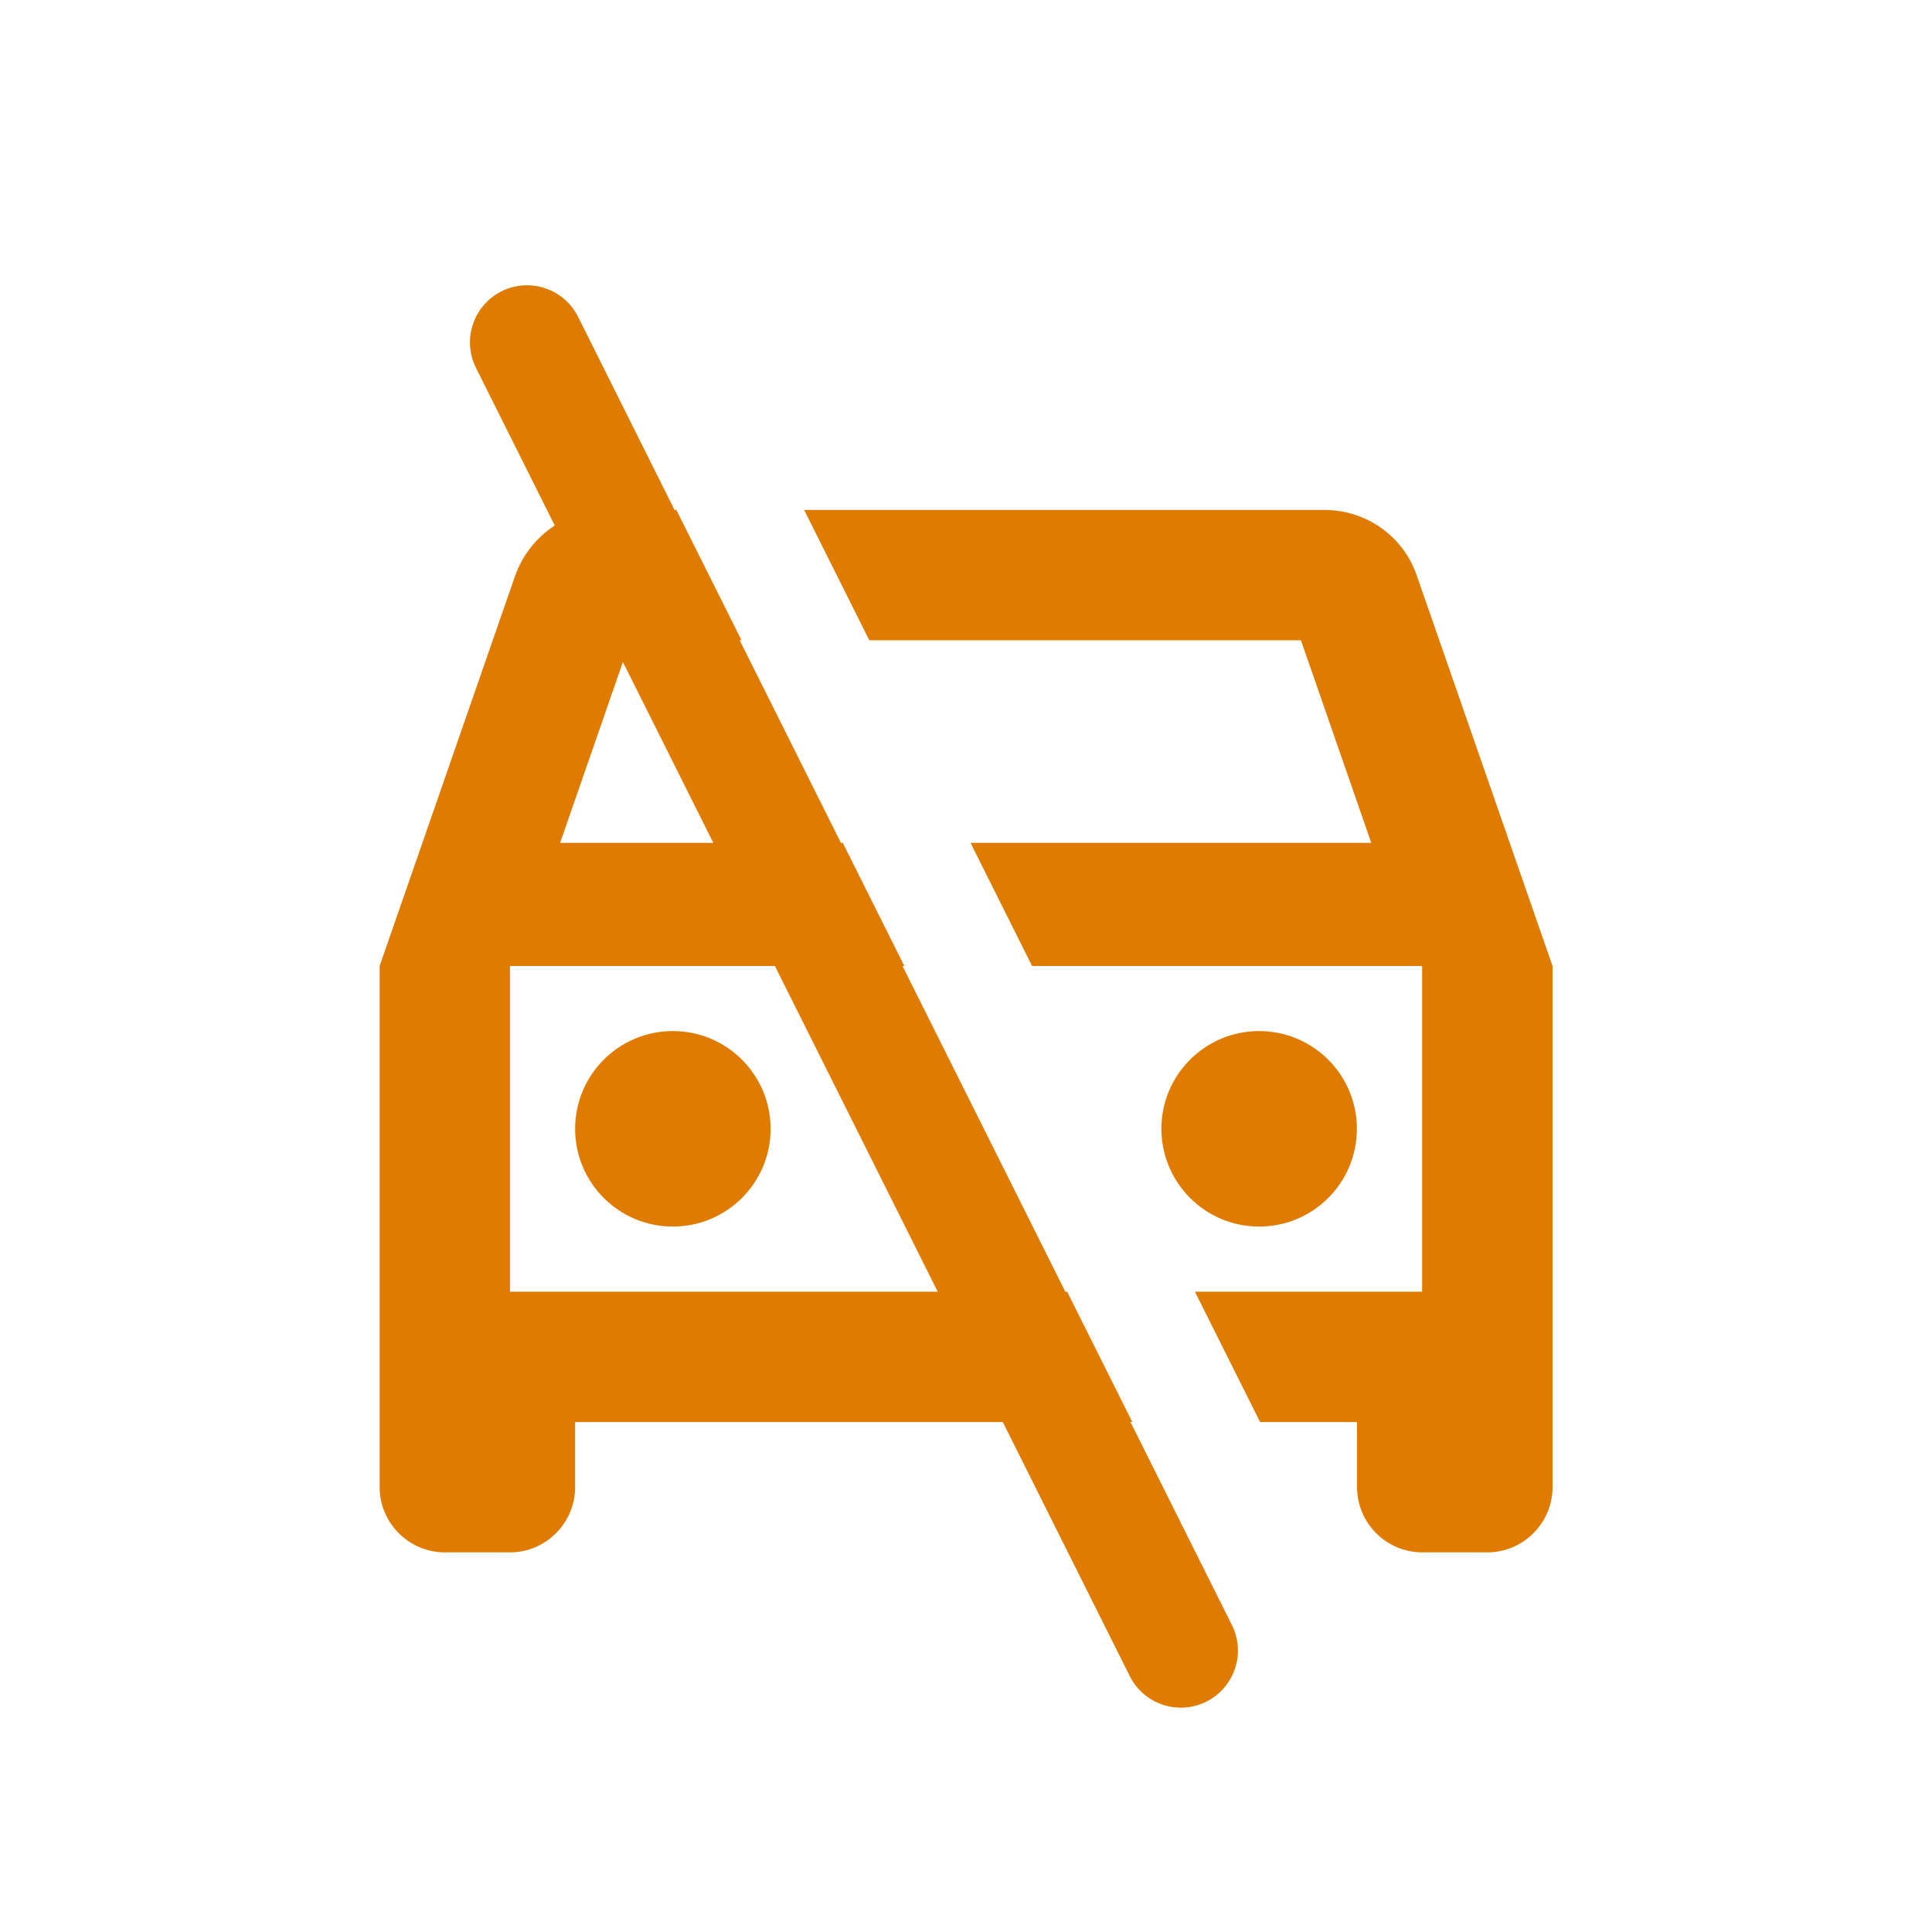
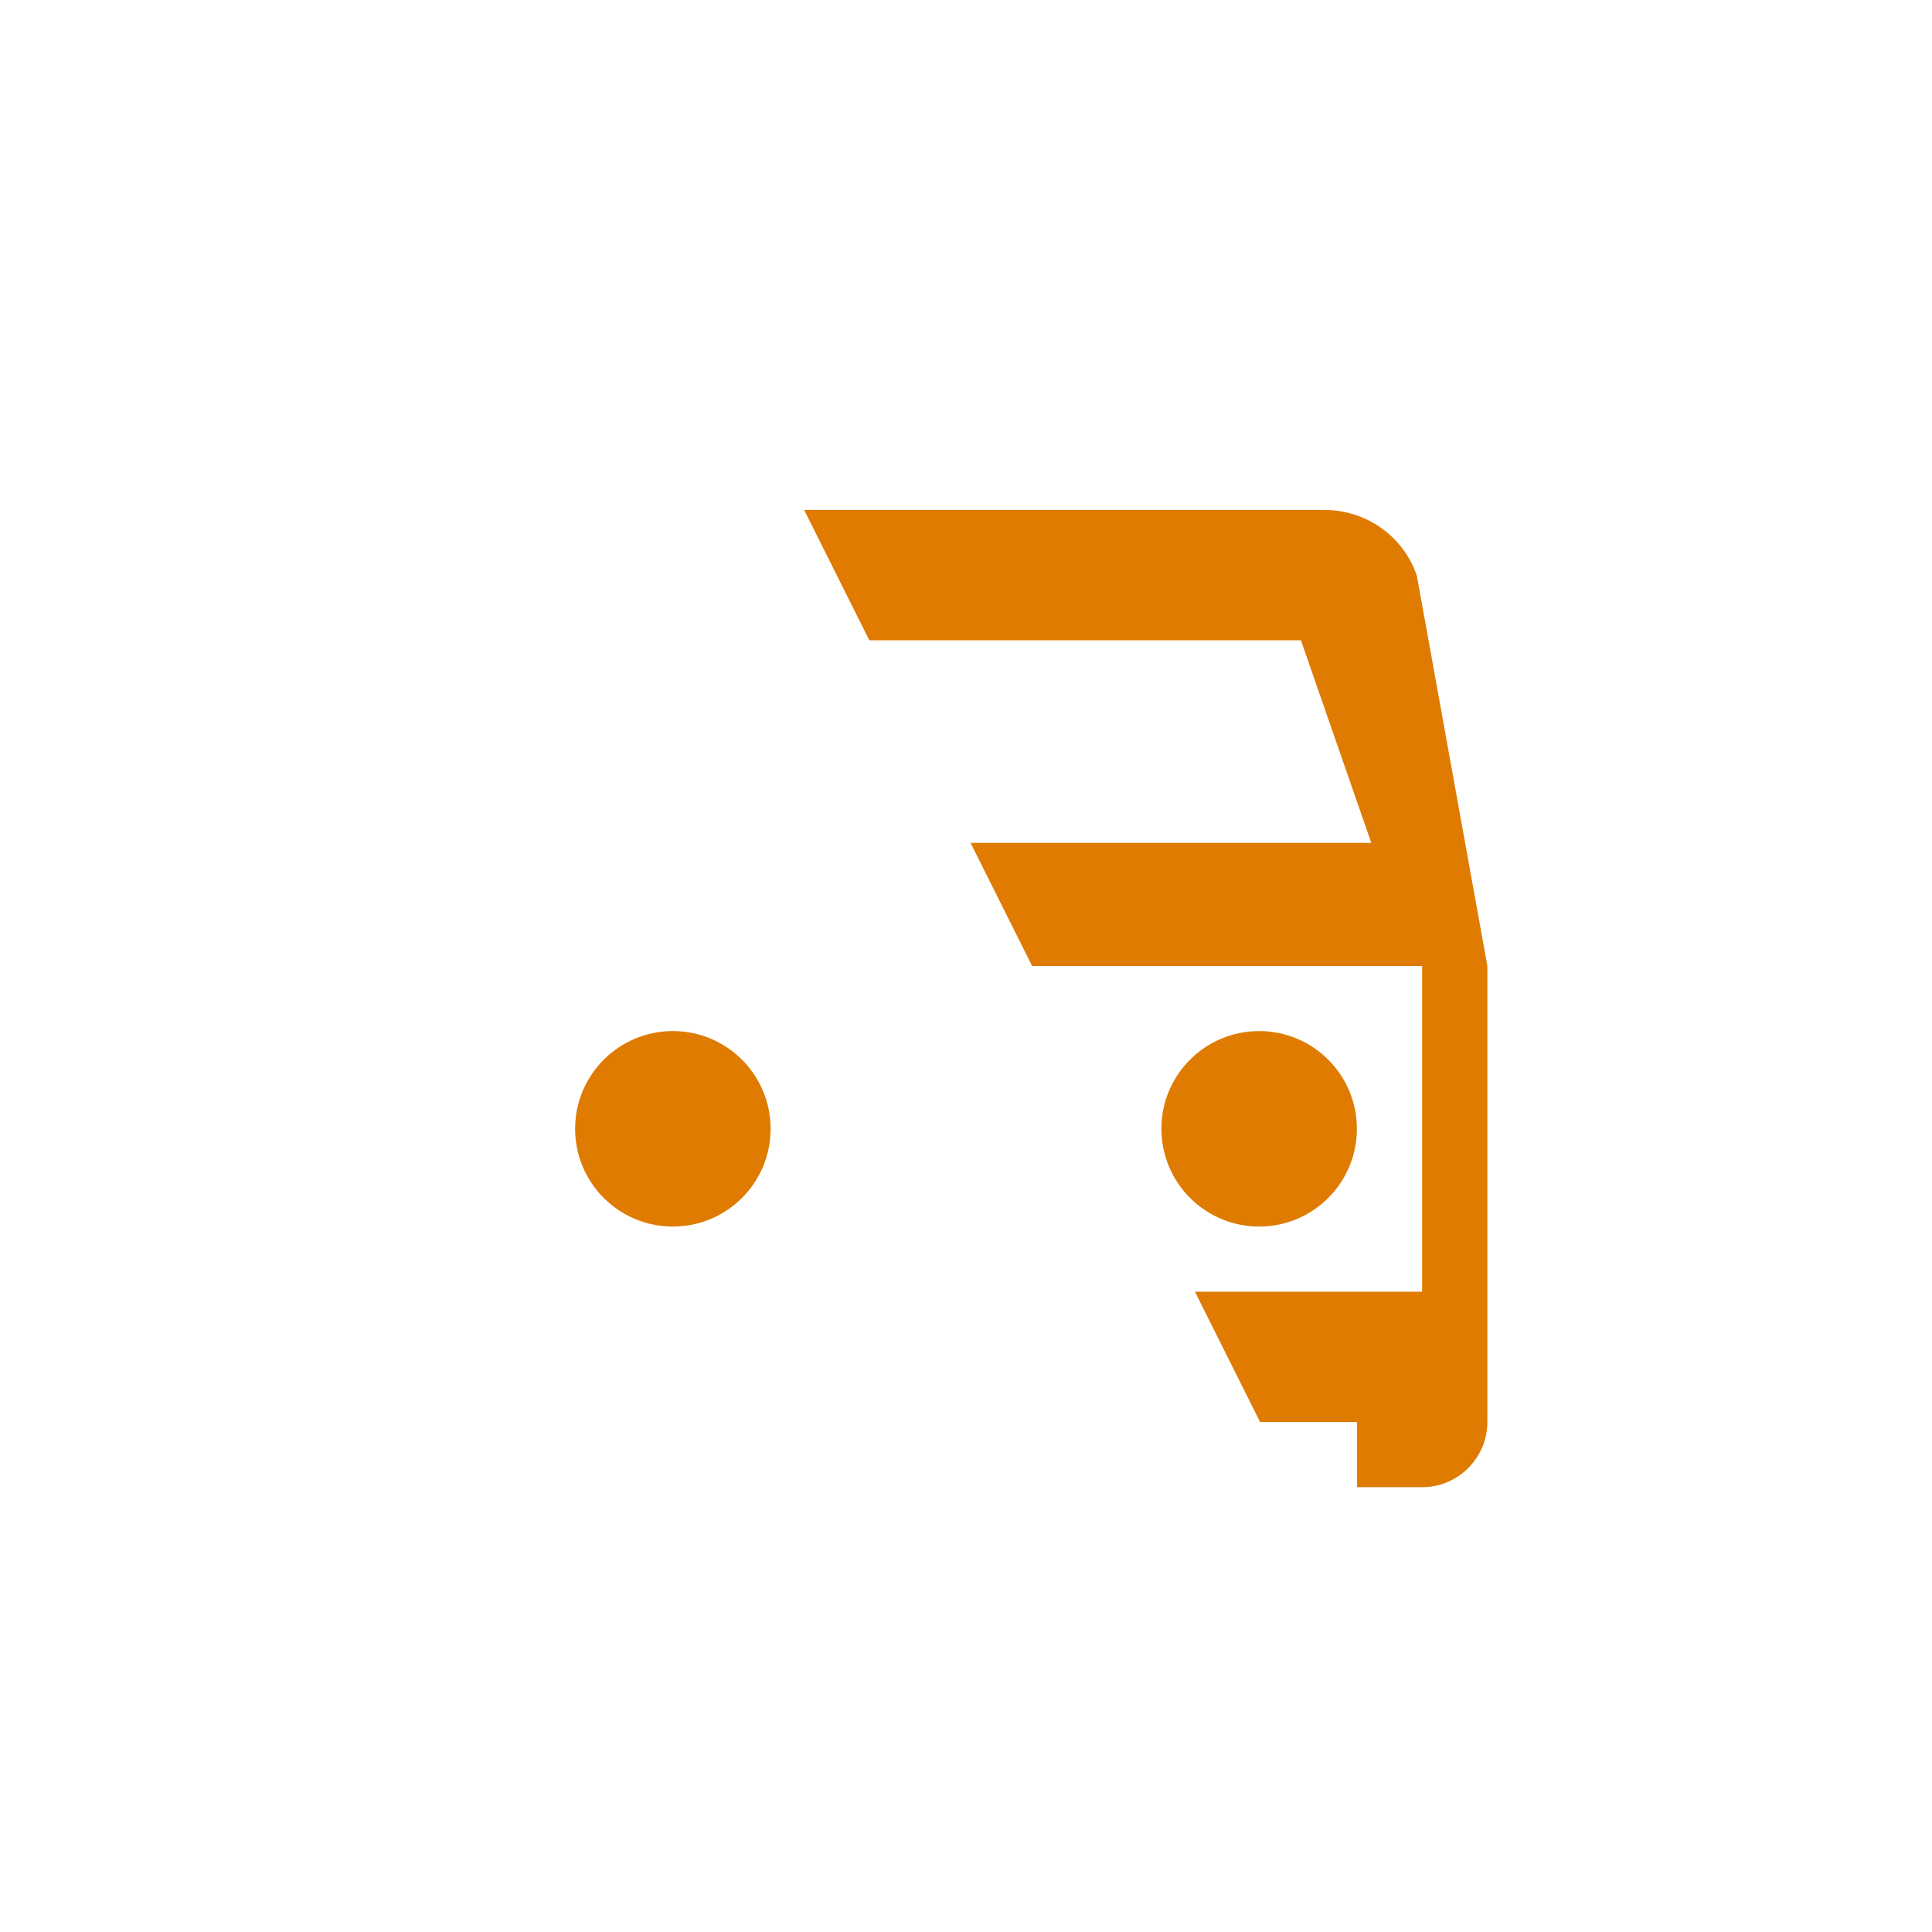
<svg xmlns="http://www.w3.org/2000/svg" id="Layer_1" x="0px" y="0px" viewBox="0 0 220 220" style="enable-background:new 0 0 220 220;" xml:space="preserve">
  <style type="text/css"> .st0{fill:#B92B67;} .st1{fill:#323232;} .st2{fill:#DF7B00;} .st3{fill:#008E7D;} </style>
  <g>
    <g>
      <path class="st2" d="M76.62,139.67c6.15,0,11.13-4.98,11.13-11.13c0-6.15-4.98-11.13-11.13-11.13s-11.13,4.98-11.13,11.13 C65.49,134.69,70.47,139.67,76.62,139.67z" />
      <path class="st2" d="M143.38,139.67c6.15,0,11.13-4.98,11.13-11.13c0-6.15-4.98-11.13-11.13-11.13s-11.13,4.98-11.13,11.13 C132.26,134.69,137.24,139.67,143.38,139.67z" />
    </g>
  </g>
  <g>
-     <path class="st2" d="M140.28,185.05l-11.55-23.12h0.21l-7.42-14.84h-0.21L102.77,110h0.21l-7.01-14.02h-0.21L84.23,72.91h0.21 l-7.42-14.84h-0.21L65.83,36.08c-1.6-3.21-5.51-4.51-8.72-2.91h0c-3.21,1.61-4.51,5.51-2.91,8.72l8.97,17.95 c-2.06,1.34-3.66,3.34-4.51,5.72L43.23,110v59.35c0,4.08,3.34,7.42,7.42,7.42h7.42c4.08,0,7.42-3.34,7.42-7.42v-7.42h48.7 l14.46,28.93c1.6,3.21,5.51,4.51,8.72,2.91v0C140.58,192.16,141.88,188.26,140.28,185.05z M81.23,95.98H63.78l7.15-20.6 L81.23,95.98z M58.07,147.09V110h30.17l18.54,37.09H58.07z" />
-     <path class="st2" d="M161.34,65.56c-1.48-4.38-5.64-7.49-10.53-7.49H91.57l7.42,14.84h49.15l8.01,23.07h-45.63l7.01,14.02h44.41 v37.09h-25.87l7.42,14.84h11.04v7.42c0,4.08,3.34,7.42,7.42,7.42h7.42c4.08,0,7.42-3.34,7.42-7.42V110L161.34,65.56z" />
+     <path class="st2" d="M161.34,65.56c-1.48-4.38-5.64-7.49-10.53-7.49H91.57l7.42,14.84h49.15l8.01,23.07h-45.63l7.01,14.02h44.41 v37.09h-25.87l7.42,14.84h11.04v7.42h7.42c4.08,0,7.42-3.34,7.42-7.42V110L161.34,65.56z" />
  </g>
</svg>